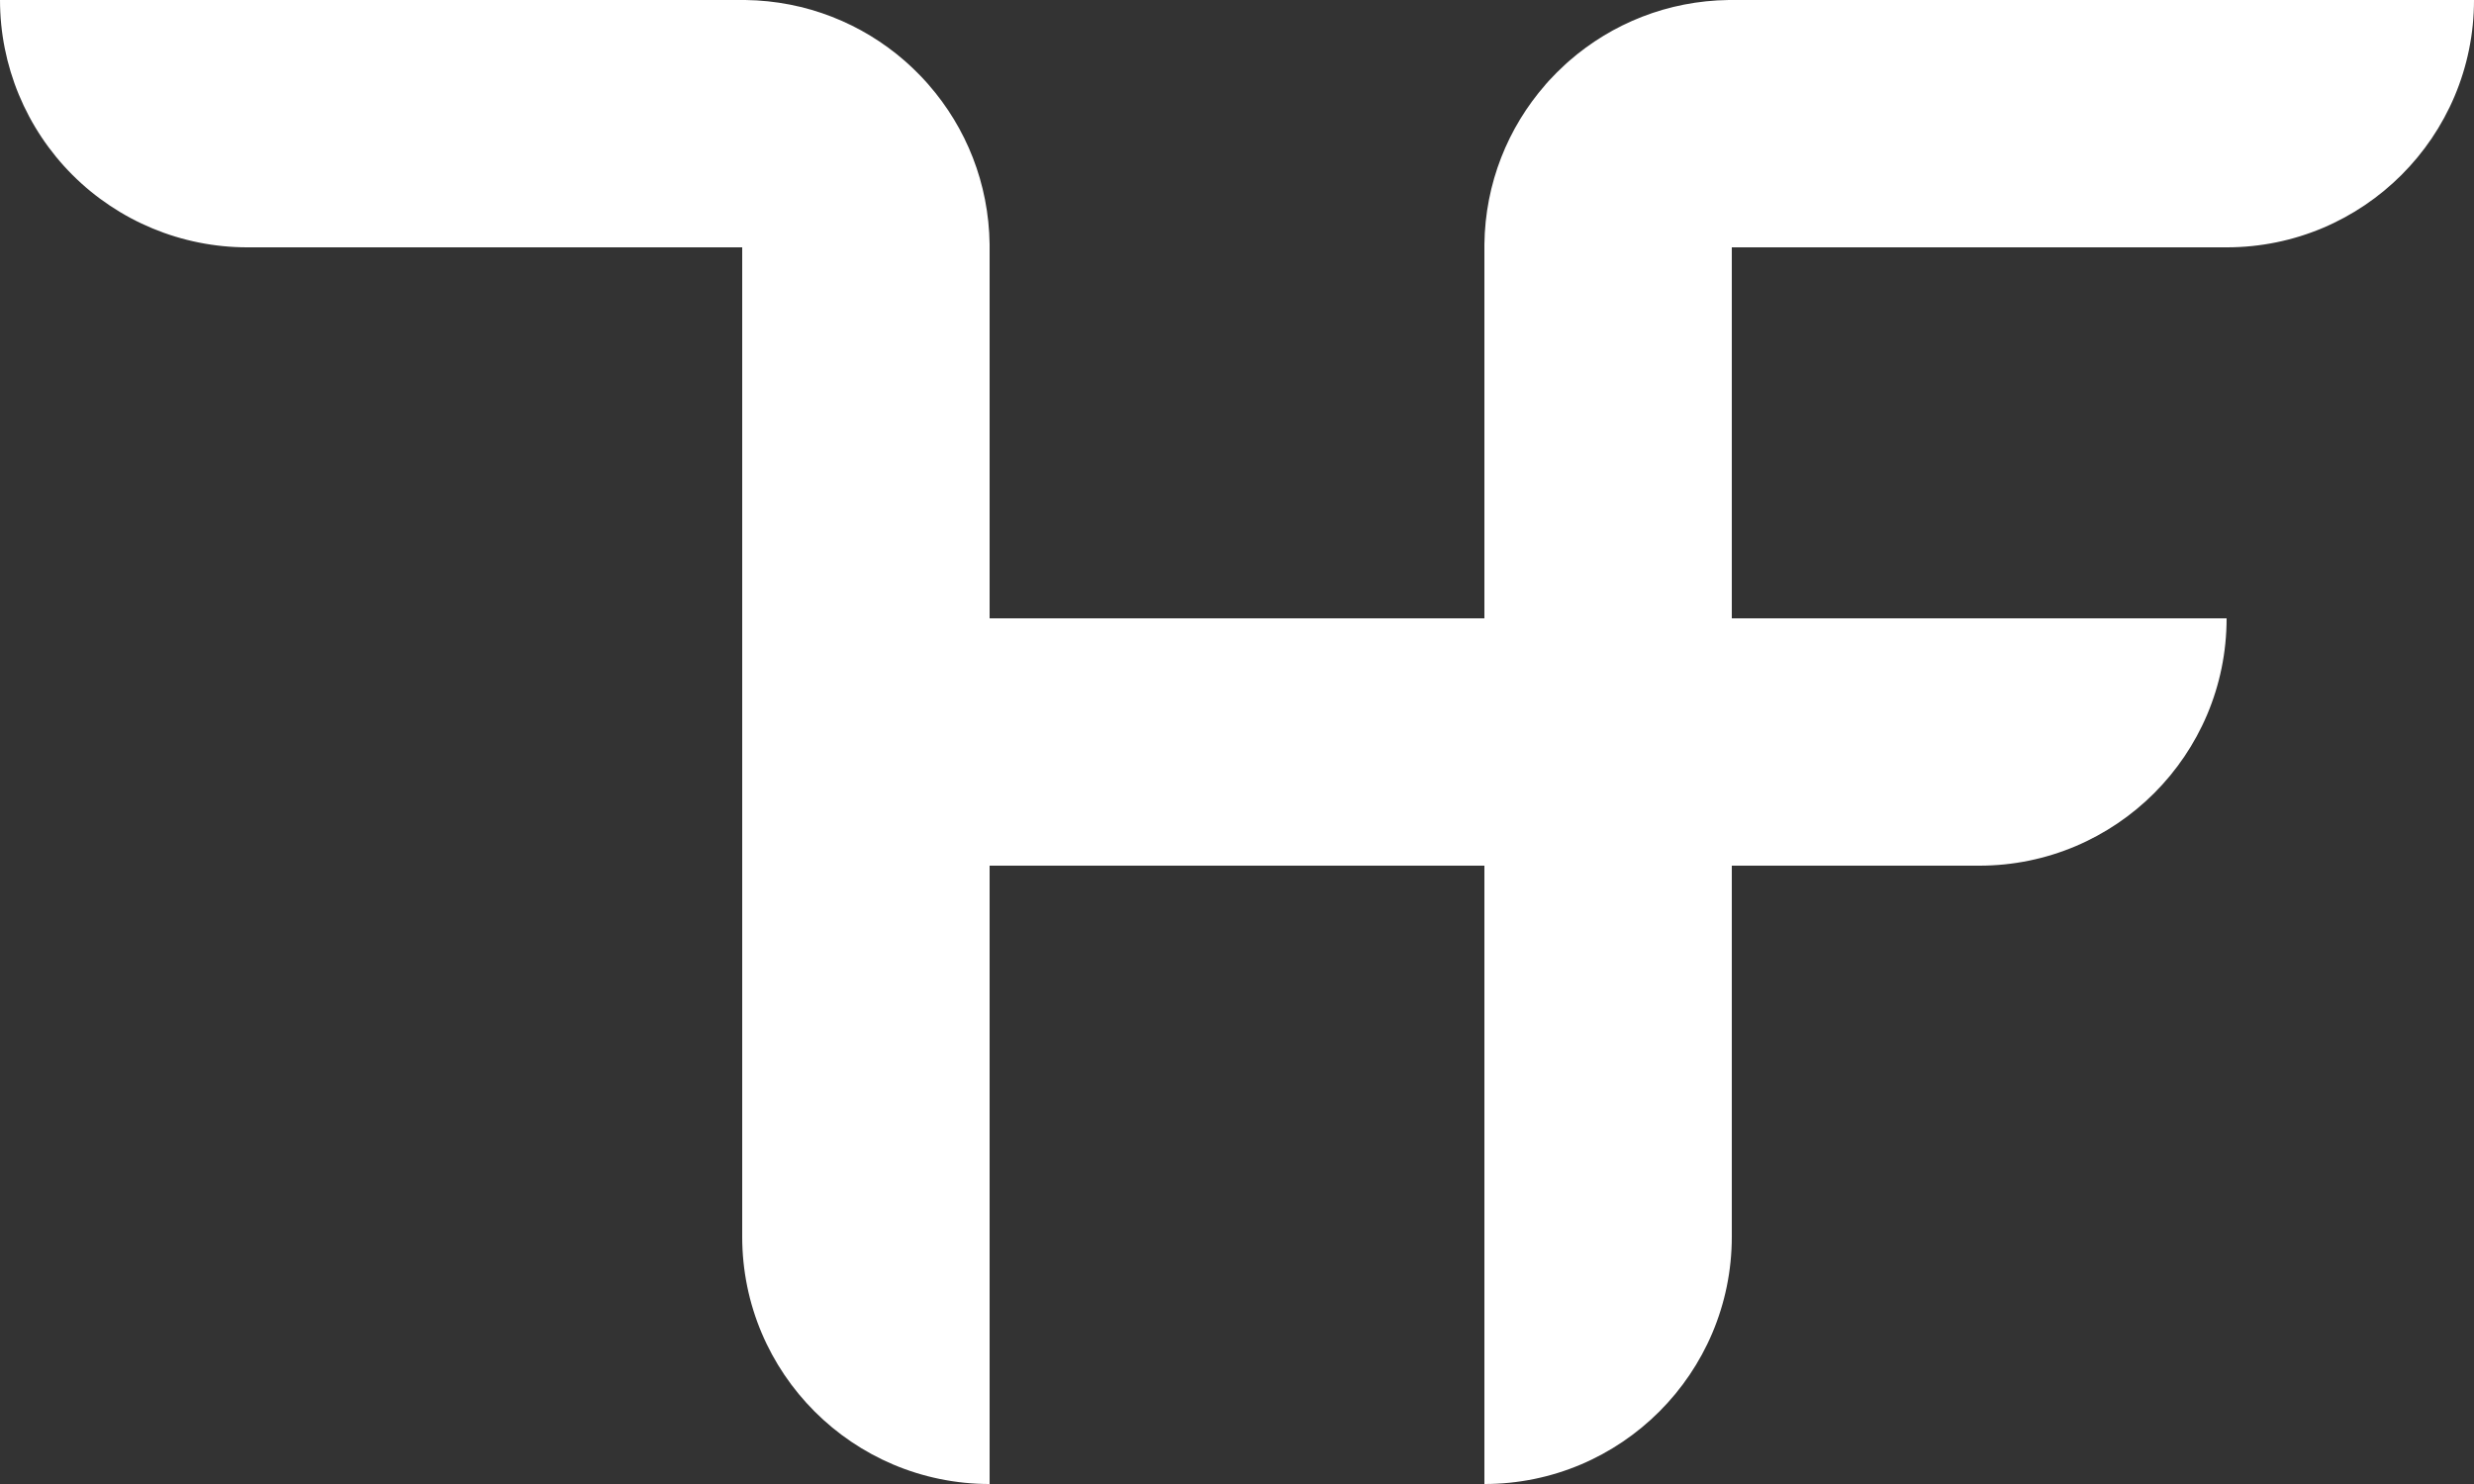
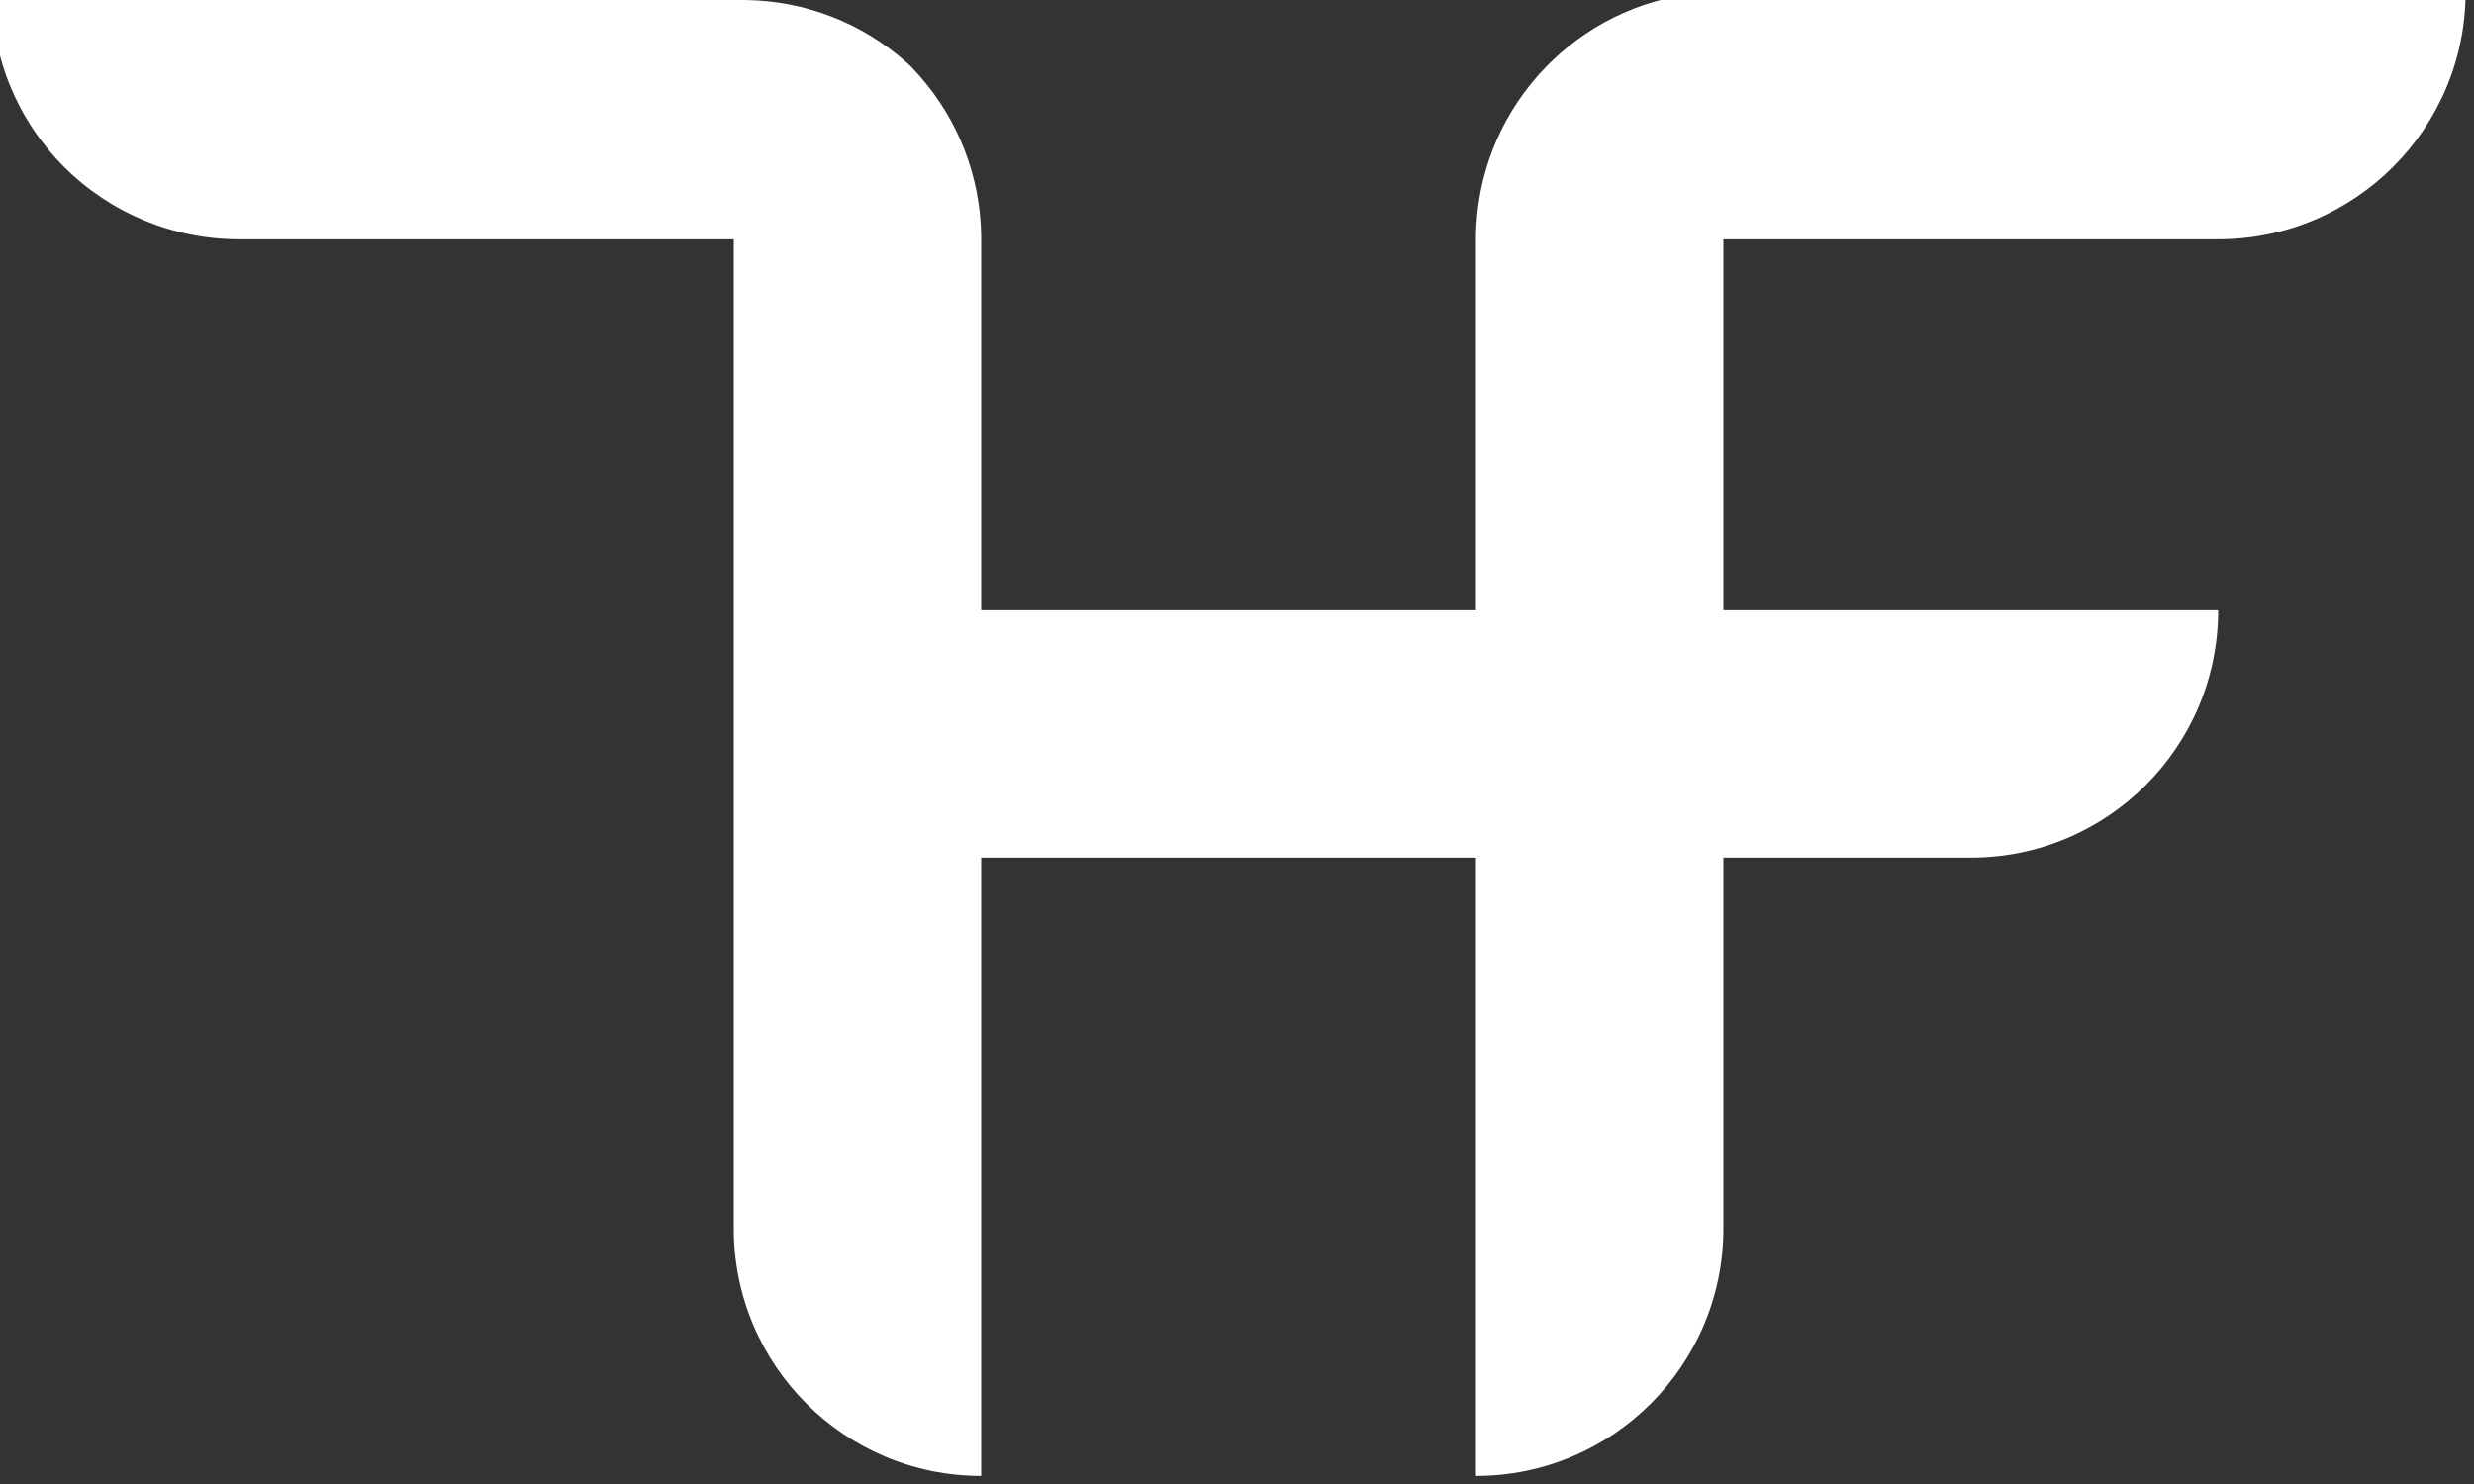
<svg xmlns="http://www.w3.org/2000/svg" width="100%" height="100%" viewBox="0 0 50 30" version="1.1" xml:space="preserve" style="fill-rule:evenodd;clip-rule:evenodd;stroke-linejoin:round;stroke-miterlimit:2;">
  <rect x="0" y="0" width="50" height="30" fill="#333333" stroke="none" />
-   <path d="M15,0l0,0c0.011,0 0.021,0 0.031,0l0.001,0l0.026,0l0.004,0c1.234,0.016 2.36,0.477 3.225,1.232l0.008,0.007l0.012,0.011l0.003,0.002l0.002,0.002l0.005,0.005l0.009,0.008l0.007,0.006l0.003,0.003l0.004,0.003l0.006,0.006l0.01,0.009l0.005,0.004l0.001,0.001l0.003,0.003c0.058,0.053 0.115,0.107 0.17,0.163c0.056,0.055 0.111,0.112 0.163,0.17l0.003,0.003l0.001,0.001l0.004,0.005l0.01,0.01l0.005,0.006l0.006,0.007l0.006,0.007l0.008,0.009l0.005,0.005l0.002,0.002l0.002,0.003l0.011,0.012l0.007,0.009c0.755,0.864 1.216,1.99 1.232,3.224l0,0.03l0,0.001c0,0.01 0,0.02 0,0.031l0,7.5l10,0l0,-7.5c0,-0.011 0,-0.021 0,-0.031l0,-0.001l0,-0.026l0,-0.004l0,0c0.015,-1.234 0.477,-2.36 1.232,-3.224l0,-0.001l0.007,-0.008l0.01,-0.012l0.003,-0.003l0.002,-0.002l0.005,-0.005l0.008,-0.009l0.006,-0.007l0.003,-0.003l0.003,-0.004l0.005,-0.006l0.009,-0.01l0.005,-0.005l0.001,-0.001l0.002,-0.003c0.053,-0.058 0.108,-0.115 0.163,-0.17c0.056,-0.056 0.113,-0.11 0.171,-0.163l0.003,-0.003l0.001,-0.001l0.005,-0.004l0.01,-0.009l0.006,-0.006l0.003,-0.003l0.004,-0.003l0.006,-0.006l0.01,-0.008l0.005,-0.005l0.002,-0.002l0.003,-0.002l0.012,-0.011l0.008,-0.007l0,0c0.865,-0.755 1.991,-1.216 3.224,-1.232l0.001,0l0.004,0l0.025,0l0.001,0c0.011,0 0.021,0 0.032,0l15,0c0,2.762 -2.239,5 -5,5l-10,0l0,7.5l10,0c0,2.761 -2.239,5 -5,5l-5,0l0,7.5c0,2.761 -2.239,5 -5,5l0,-12.5l-10,0l0,12.5c-2.761,0 -5,-2.239 -5,-5l0,-20l-10,0c-1.326,0 -2.598,-0.527 -3.536,-1.464c-0.937,-0.938 -1.464,-2.21 -1.464,-3.536l0,0l15,0Z" style="fill:#fff;" />
+   <path d="M15,0l0,0c0.011,0 0.021,0 0.031,0l0.001,0l0.026,0l0.004,0c1.234,0.016 2.36,0.477 3.225,1.232l0.008,0.007l0.012,0.011l0.003,0.002l0.002,0.002l0.005,0.005l0.009,0.008l0.007,0.006l0.003,0.003l0.004,0.003l0.006,0.006l0.01,0.009l0.005,0.004l0.001,0.001l0.003,0.003c0.056,0.055 0.111,0.112 0.163,0.17l0.003,0.003l0.001,0.001l0.004,0.005l0.01,0.01l0.005,0.006l0.006,0.007l0.006,0.007l0.008,0.009l0.005,0.005l0.002,0.002l0.002,0.003l0.011,0.012l0.007,0.009c0.755,0.864 1.216,1.99 1.232,3.224l0,0.03l0,0.001c0,0.01 0,0.02 0,0.031l0,7.5l10,0l0,-7.5c0,-0.011 0,-0.021 0,-0.031l0,-0.001l0,-0.026l0,-0.004l0,0c0.015,-1.234 0.477,-2.36 1.232,-3.224l0,-0.001l0.007,-0.008l0.01,-0.012l0.003,-0.003l0.002,-0.002l0.005,-0.005l0.008,-0.009l0.006,-0.007l0.003,-0.003l0.003,-0.004l0.005,-0.006l0.009,-0.01l0.005,-0.005l0.001,-0.001l0.002,-0.003c0.053,-0.058 0.108,-0.115 0.163,-0.17c0.056,-0.056 0.113,-0.11 0.171,-0.163l0.003,-0.003l0.001,-0.001l0.005,-0.004l0.01,-0.009l0.006,-0.006l0.003,-0.003l0.004,-0.003l0.006,-0.006l0.01,-0.008l0.005,-0.005l0.002,-0.002l0.003,-0.002l0.012,-0.011l0.008,-0.007l0,0c0.865,-0.755 1.991,-1.216 3.224,-1.232l0.001,0l0.004,0l0.025,0l0.001,0c0.011,0 0.021,0 0.032,0l15,0c0,2.762 -2.239,5 -5,5l-10,0l0,7.5l10,0c0,2.761 -2.239,5 -5,5l-5,0l0,7.5c0,2.761 -2.239,5 -5,5l0,-12.5l-10,0l0,12.5c-2.761,0 -5,-2.239 -5,-5l0,-20l-10,0c-1.326,0 -2.598,-0.527 -3.536,-1.464c-0.937,-0.938 -1.464,-2.21 -1.464,-3.536l0,0l15,0Z" style="fill:#fff;" />
</svg>